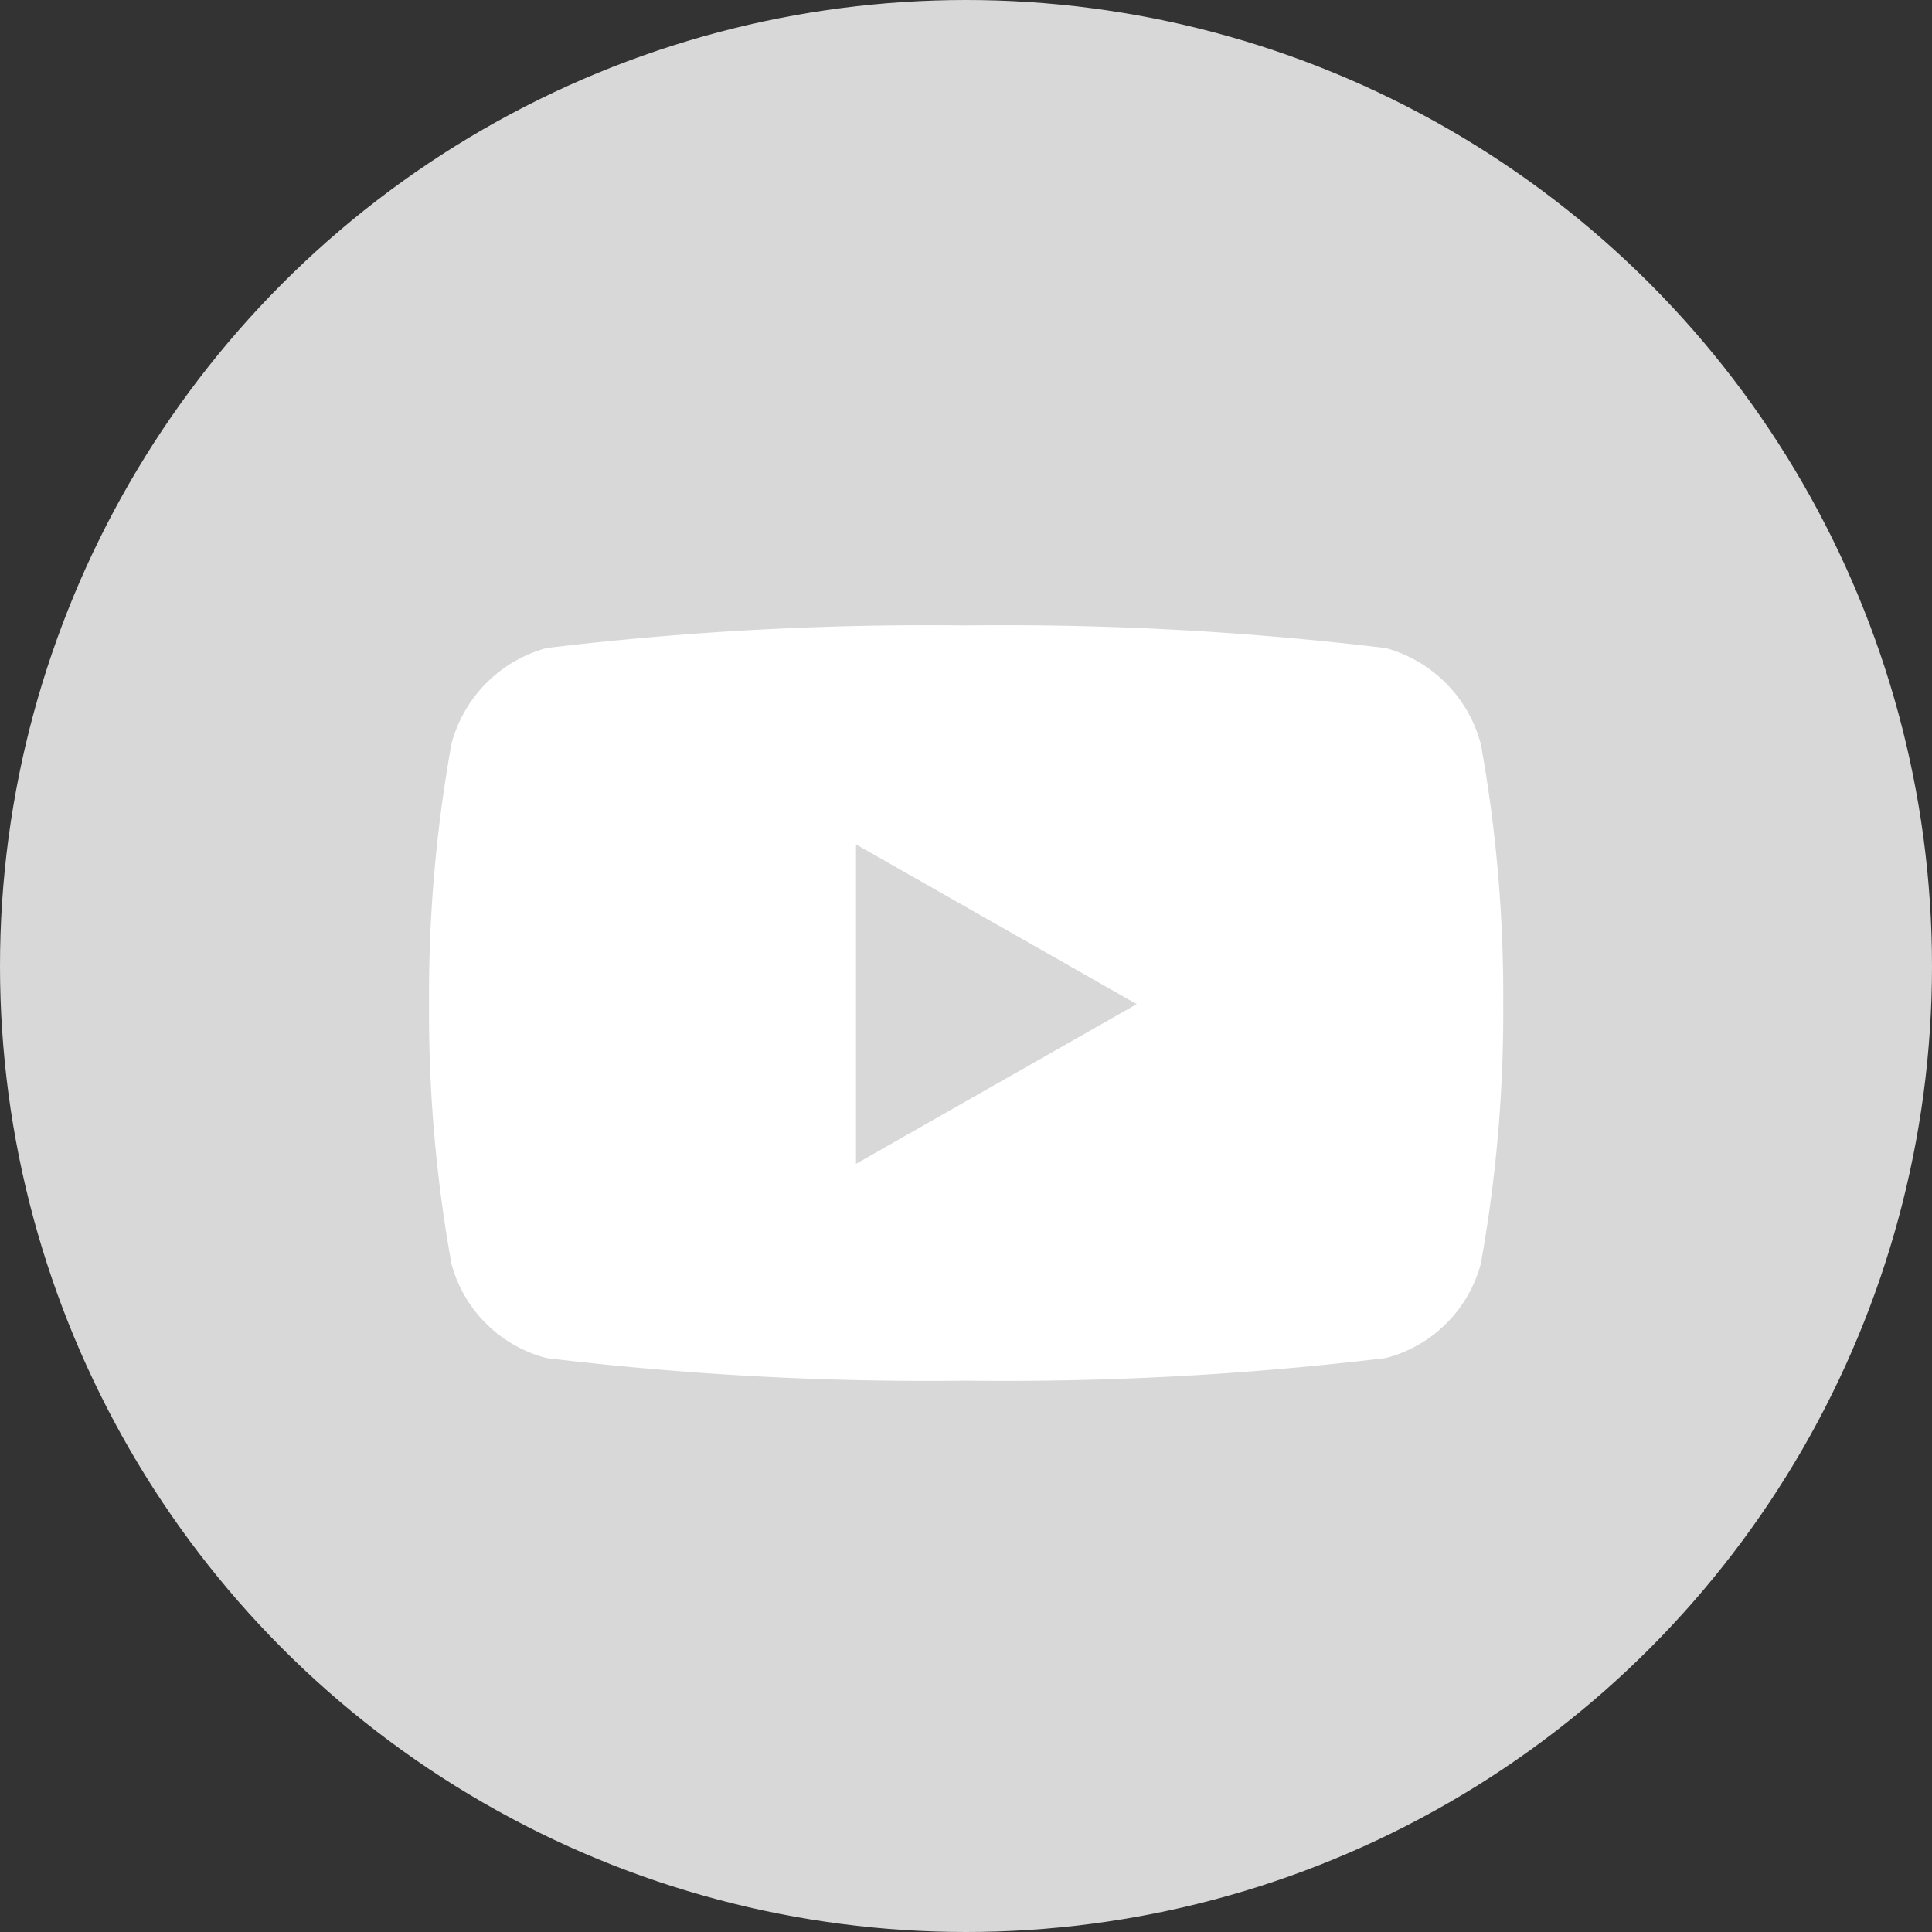
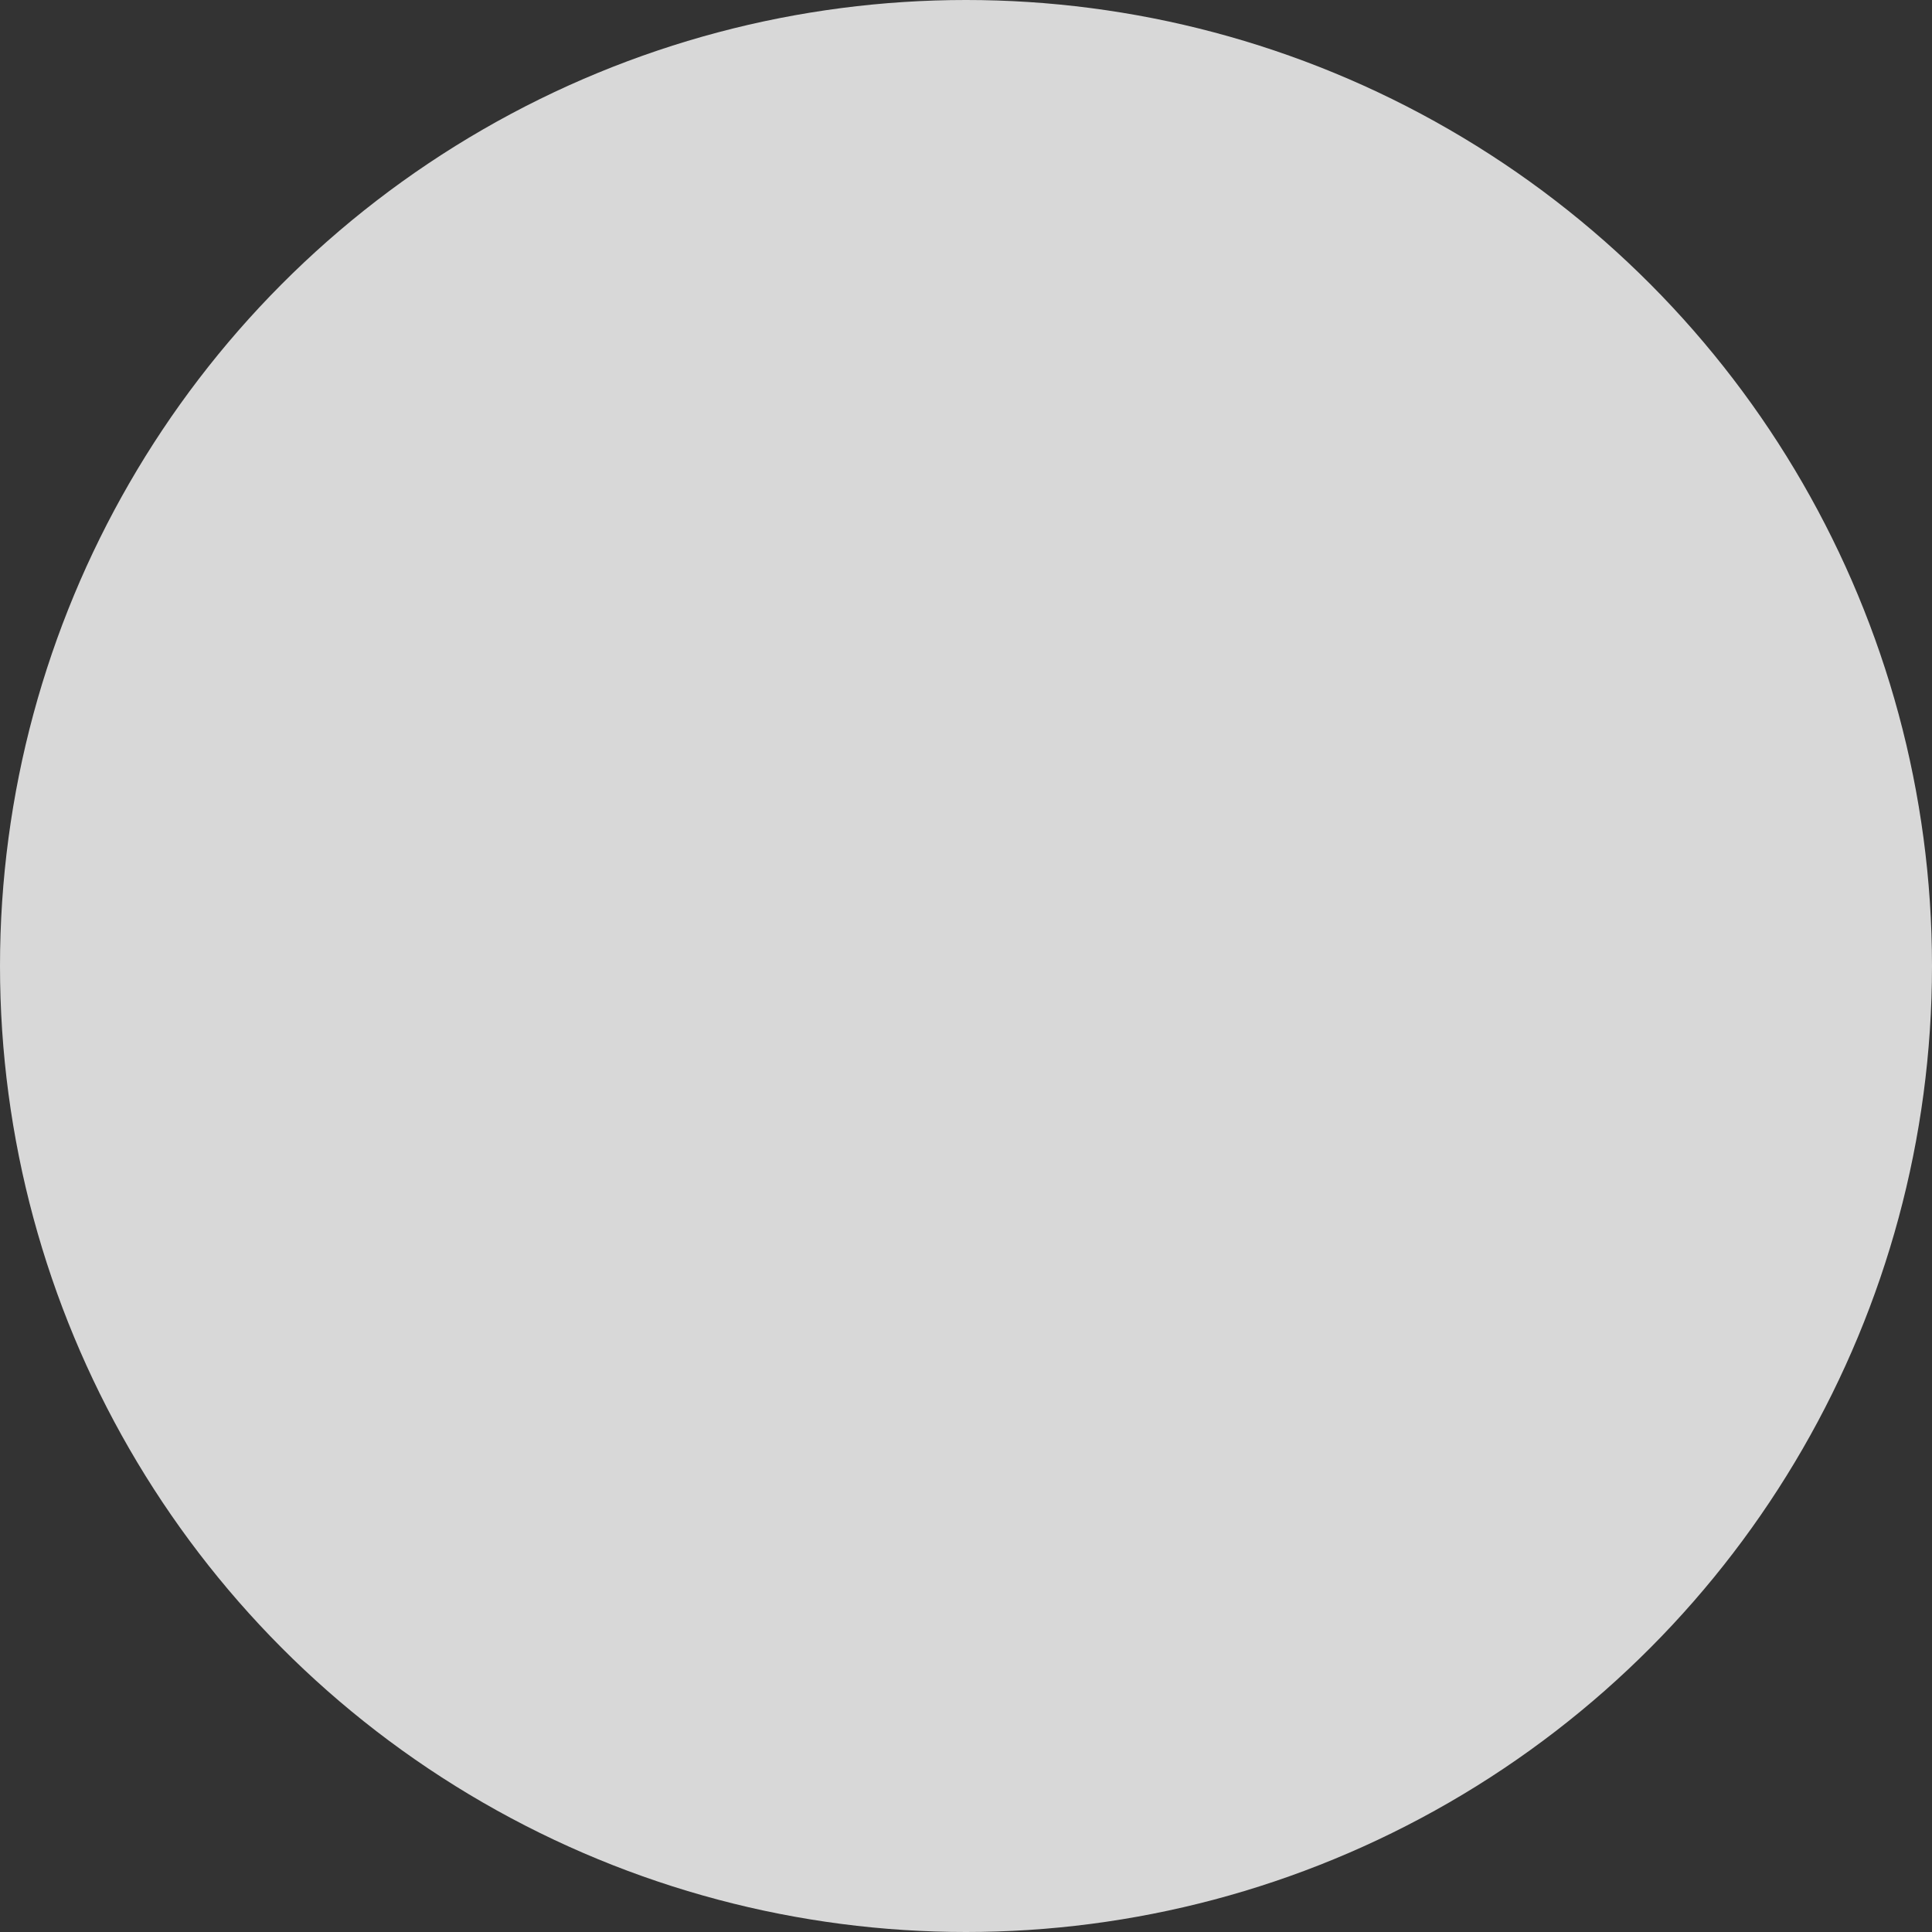
<svg xmlns="http://www.w3.org/2000/svg" width="30" height="30" viewBox="0 0 30 30">
  <rect x="0" y="0" width="30" height="30" fill="#333333" stroke="none" />
  <g id="Group_11183" data-name="Group 11183" transform="translate(-1332 -698)">
    <circle id="Ellipse_230" data-name="Ellipse 230" cx="15" cy="15" r="15" transform="translate(1332 698)" fill="#d8d8d8" />
-     <path id="Icon_awesome-youtube" data-name="Icon awesome-youtube" d="M17.381,6.335a2.1,2.1,0,0,0-1.475-1.484A49.527,49.527,0,0,0,9.39,4.5a49.527,49.527,0,0,0-6.516.351A2.1,2.1,0,0,0,1.4,6.335a21.985,21.985,0,0,0-.349,4.041A21.985,21.985,0,0,0,1.4,14.416a2.065,2.065,0,0,0,1.475,1.46,49.527,49.527,0,0,0,6.516.351,49.527,49.527,0,0,0,6.516-.351,2.065,2.065,0,0,0,1.475-1.46,21.985,21.985,0,0,0,.349-4.041,21.985,21.985,0,0,0-.349-4.041Zm-9.7,6.521V7.9l4.359,2.48-4.359,2.48Z" transform="translate(1337.611 703.212)" fill="#fff" />
  </g>
</svg>